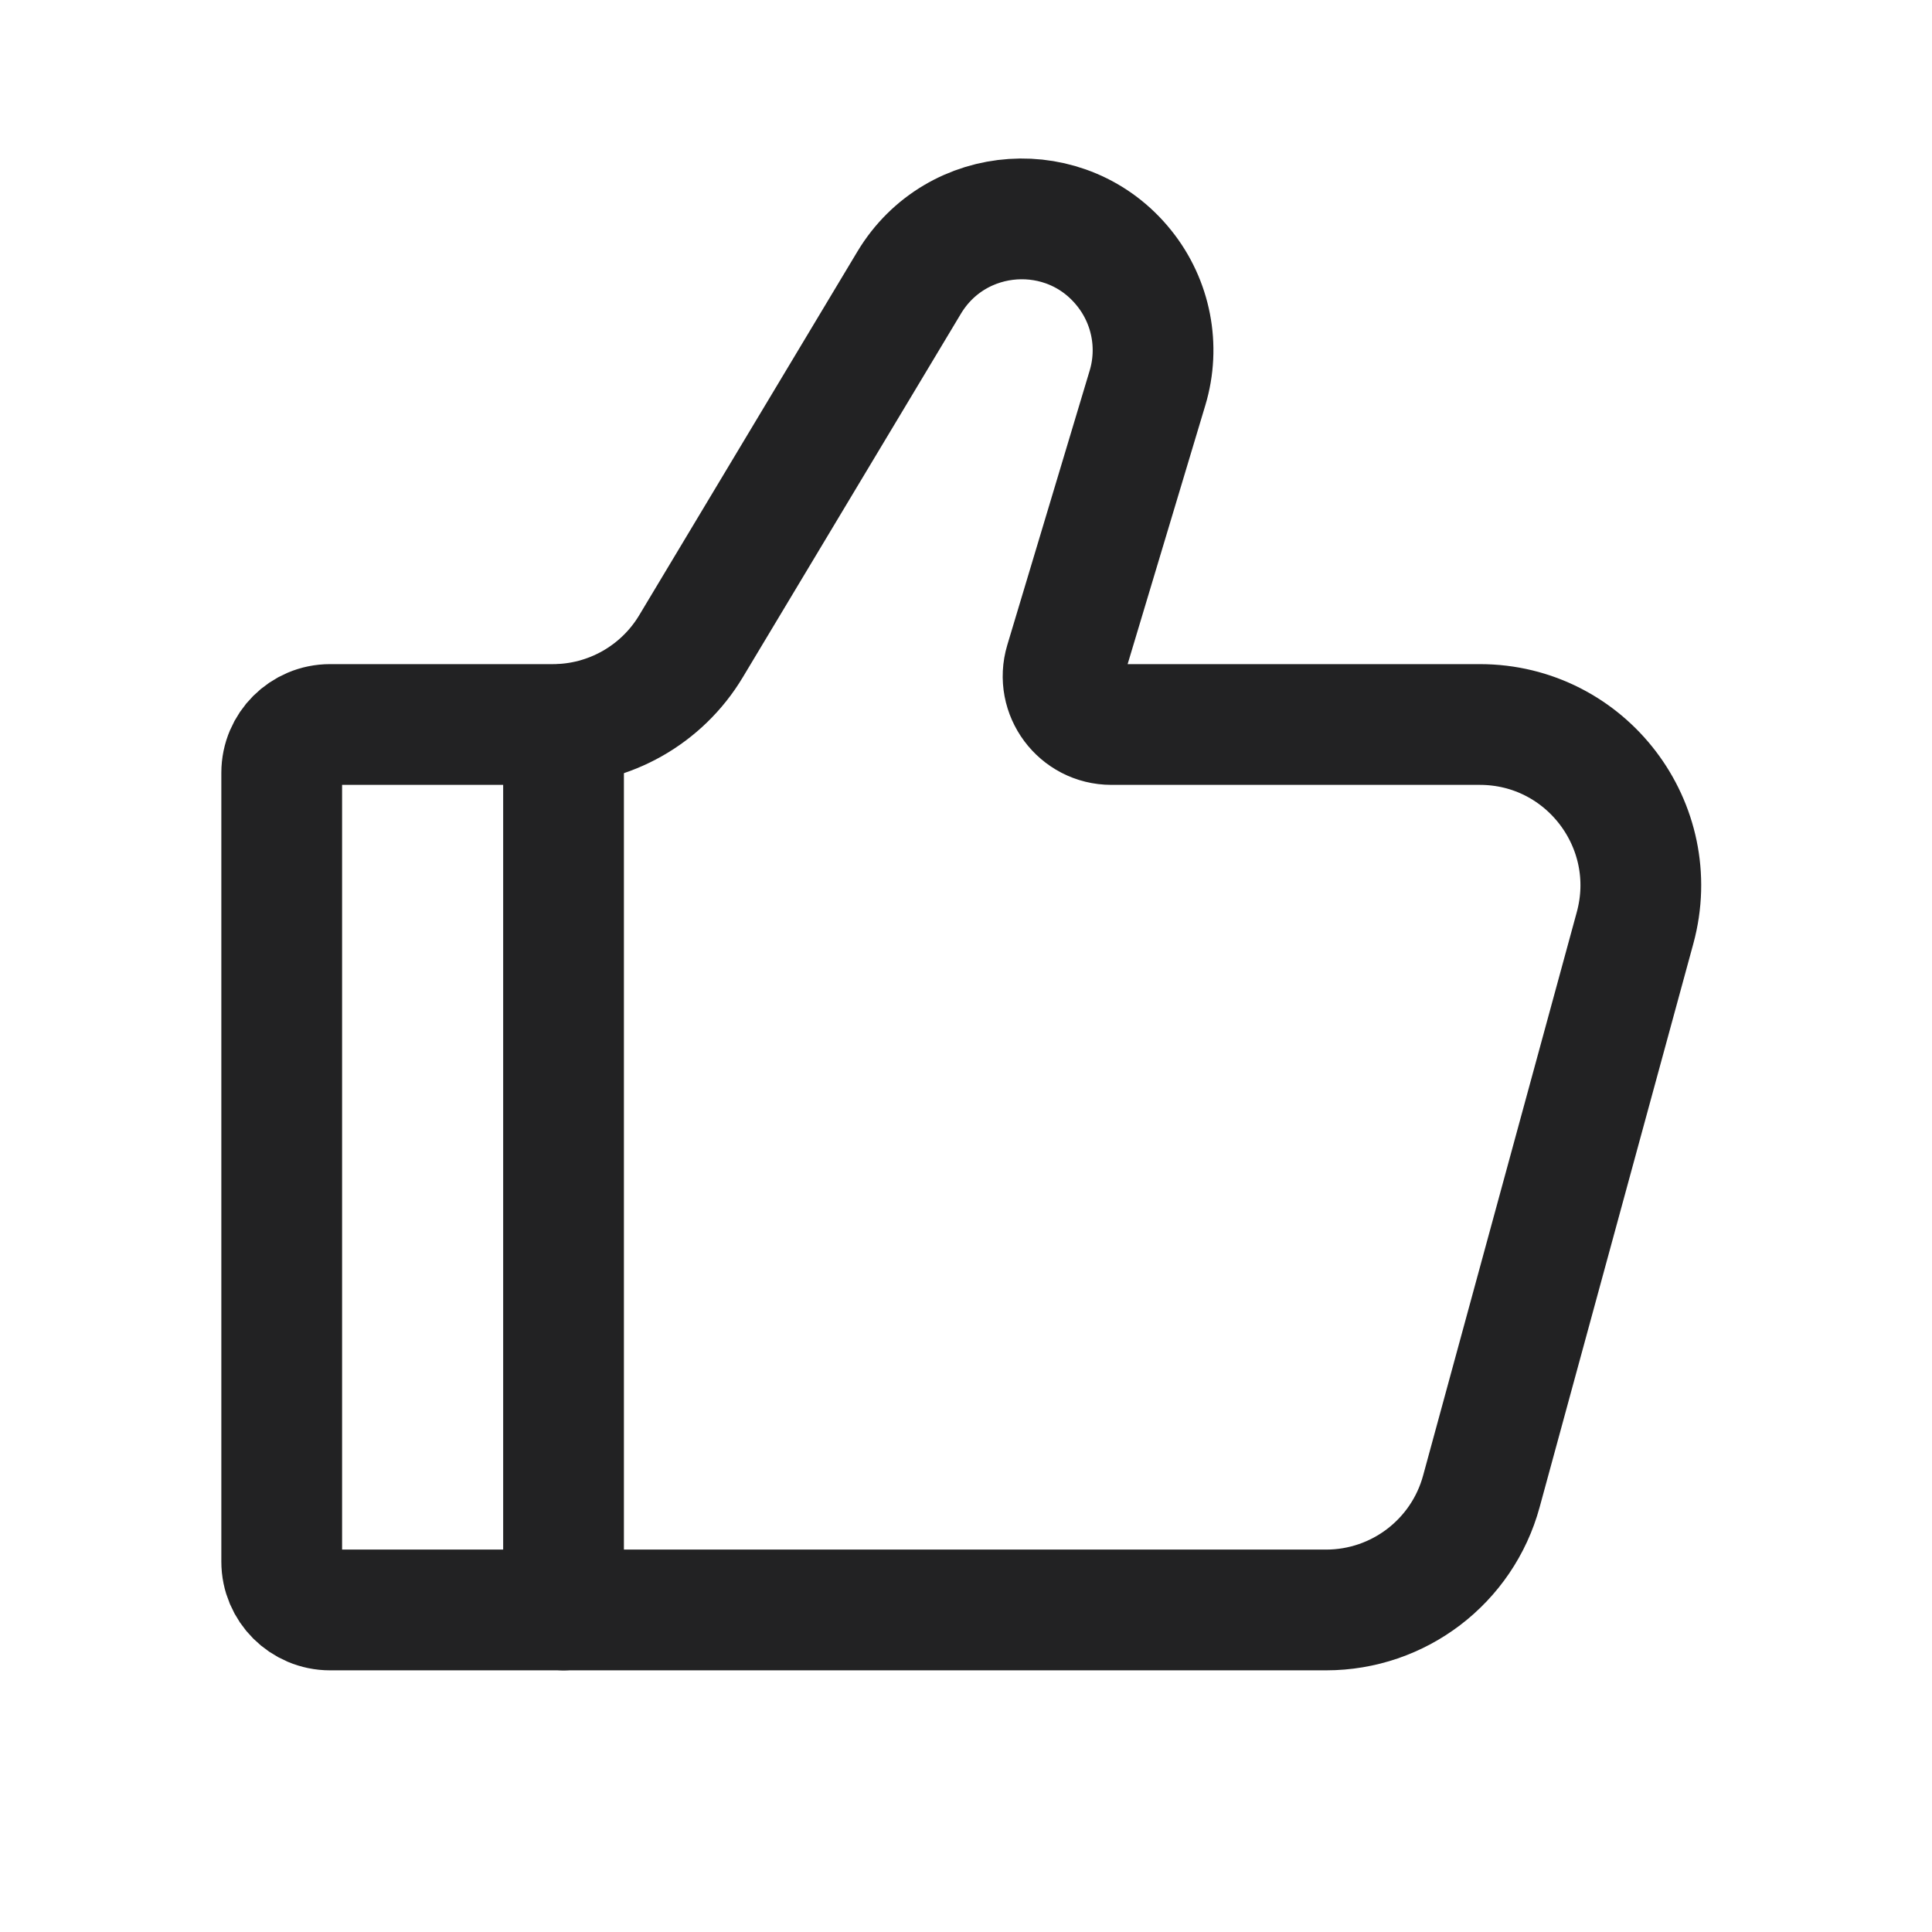
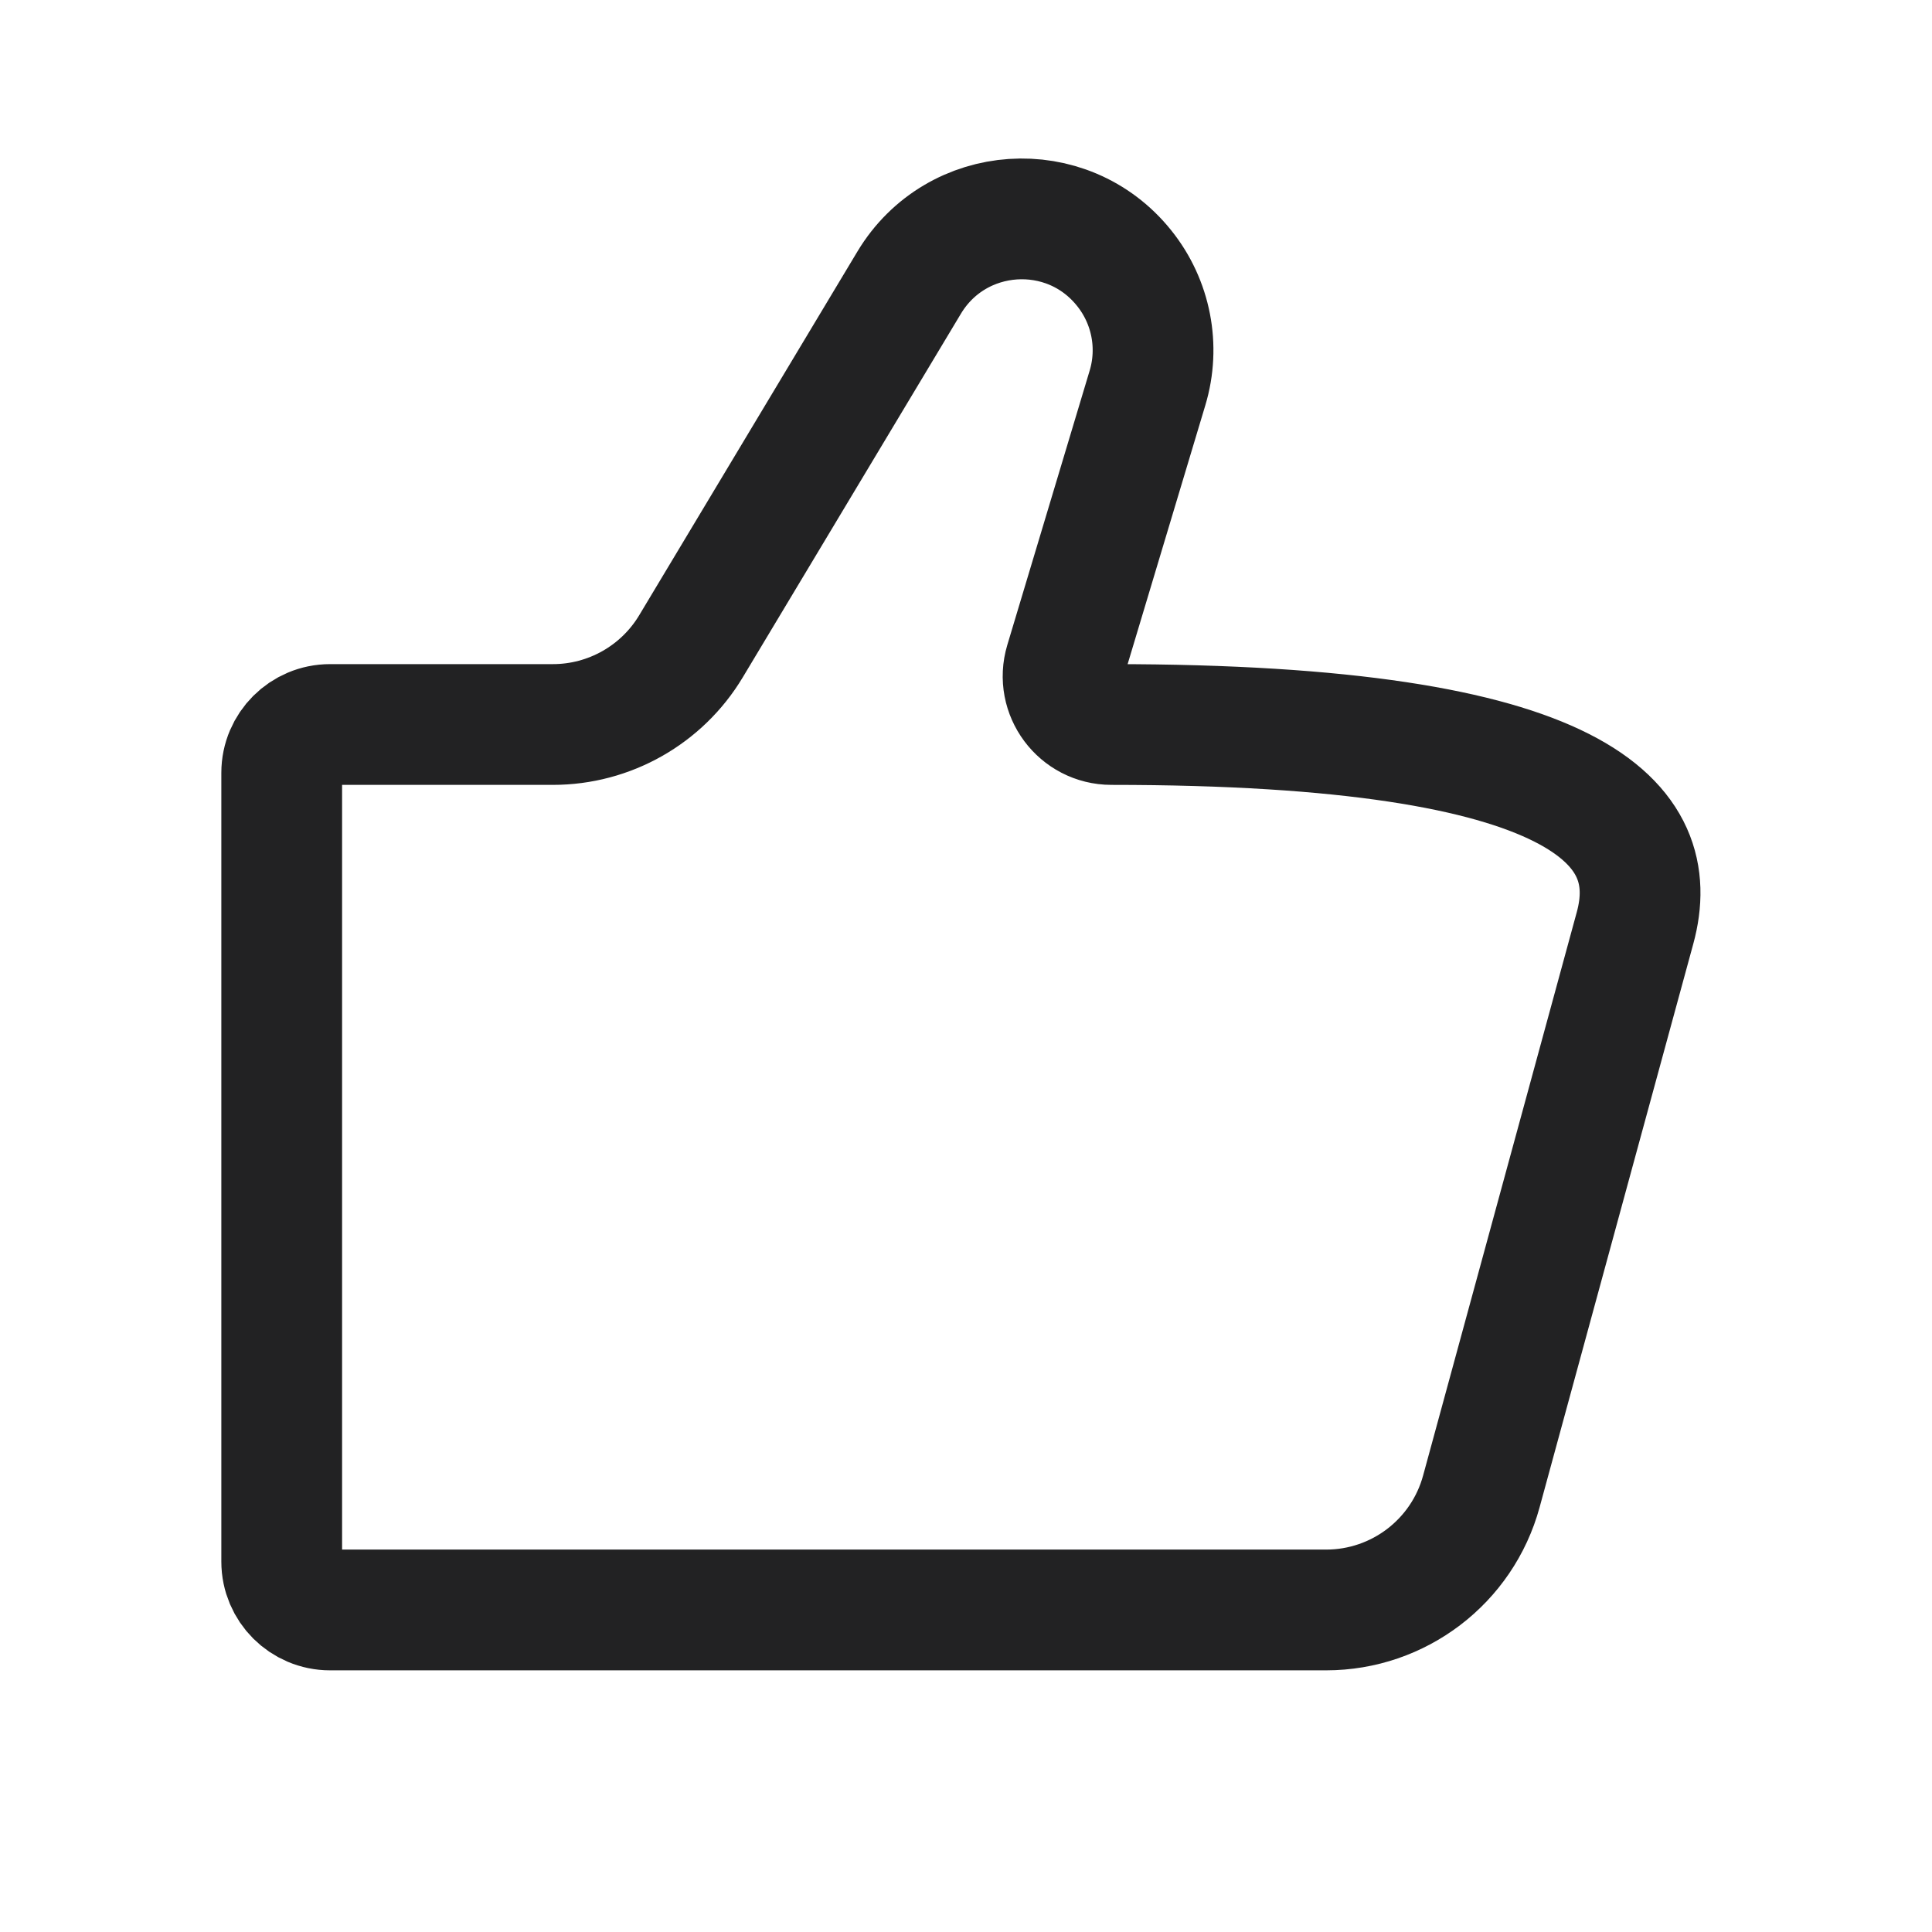
<svg xmlns="http://www.w3.org/2000/svg" width="16" height="16" viewBox="0 0 16 16" fill="none">
-   <path d="M10.982 13.333H2.733C2.513 13.333 2.333 13.154 2.333 12.933V6.4C2.333 6.179 2.513 6 2.733 6H4.579C5.047 6 5.481 5.754 5.722 5.353L7.529 2.341C7.919 1.691 8.837 1.629 9.31 2.221C9.534 2.5 9.606 2.871 9.503 3.213L8.821 5.485C8.744 5.742 8.937 6 9.204 6H12.255C13.134 6 13.772 6.836 13.541 7.684L12.268 12.351C12.11 12.931 11.583 13.333 10.982 13.333Z" stroke="#222223" stroke-linecap="round" />
-   <path d="M4.667 13.333V6" stroke="#222223" stroke-linecap="round" stroke-linejoin="round" />
+   <path d="M10.982 13.333H2.733C2.513 13.333 2.333 13.154 2.333 12.933V6.4C2.333 6.179 2.513 6 2.733 6H4.579C5.047 6 5.481 5.754 5.722 5.353L7.529 2.341C7.919 1.691 8.837 1.629 9.31 2.221C9.534 2.5 9.606 2.871 9.503 3.213L8.821 5.485C8.744 5.742 8.937 6 9.204 6C13.134 6 13.772 6.836 13.541 7.684L12.268 12.351C12.11 12.931 11.583 13.333 10.982 13.333Z" stroke="#222223" stroke-linecap="round" />
</svg>